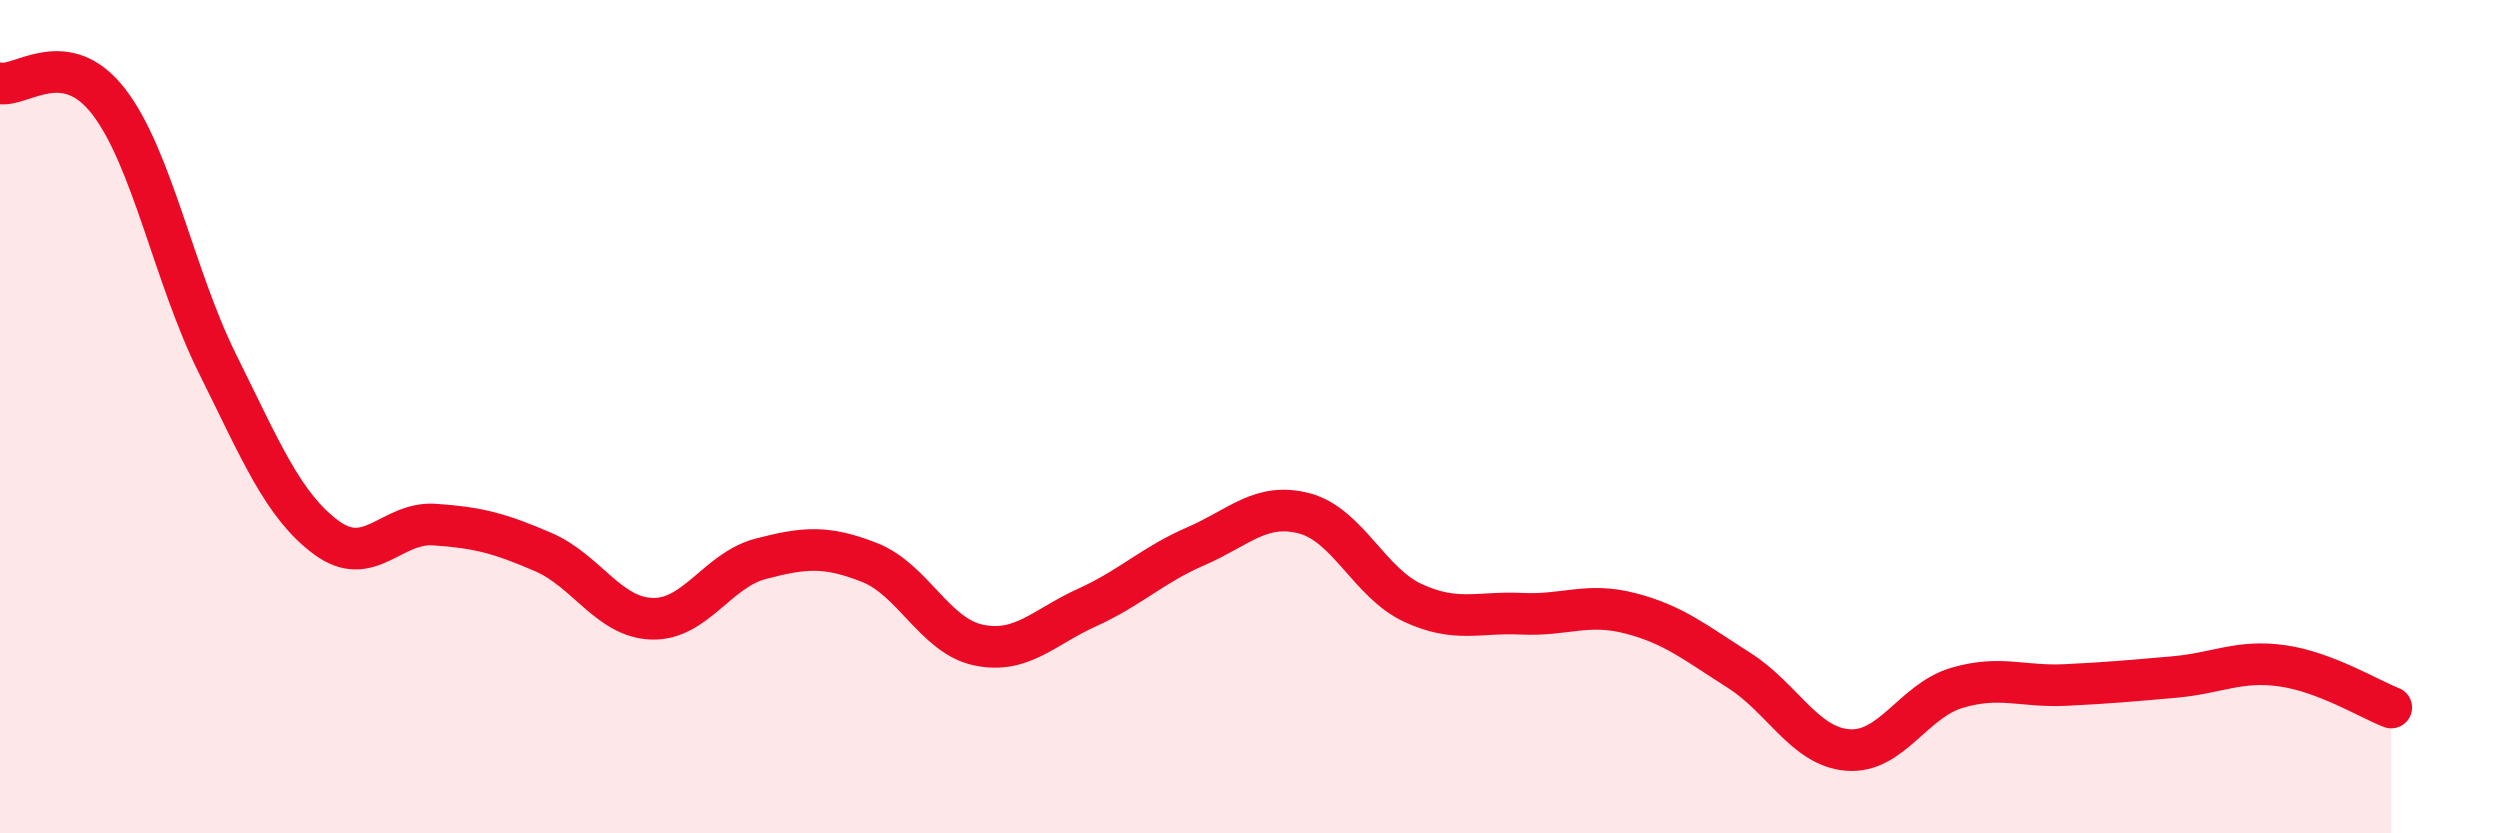
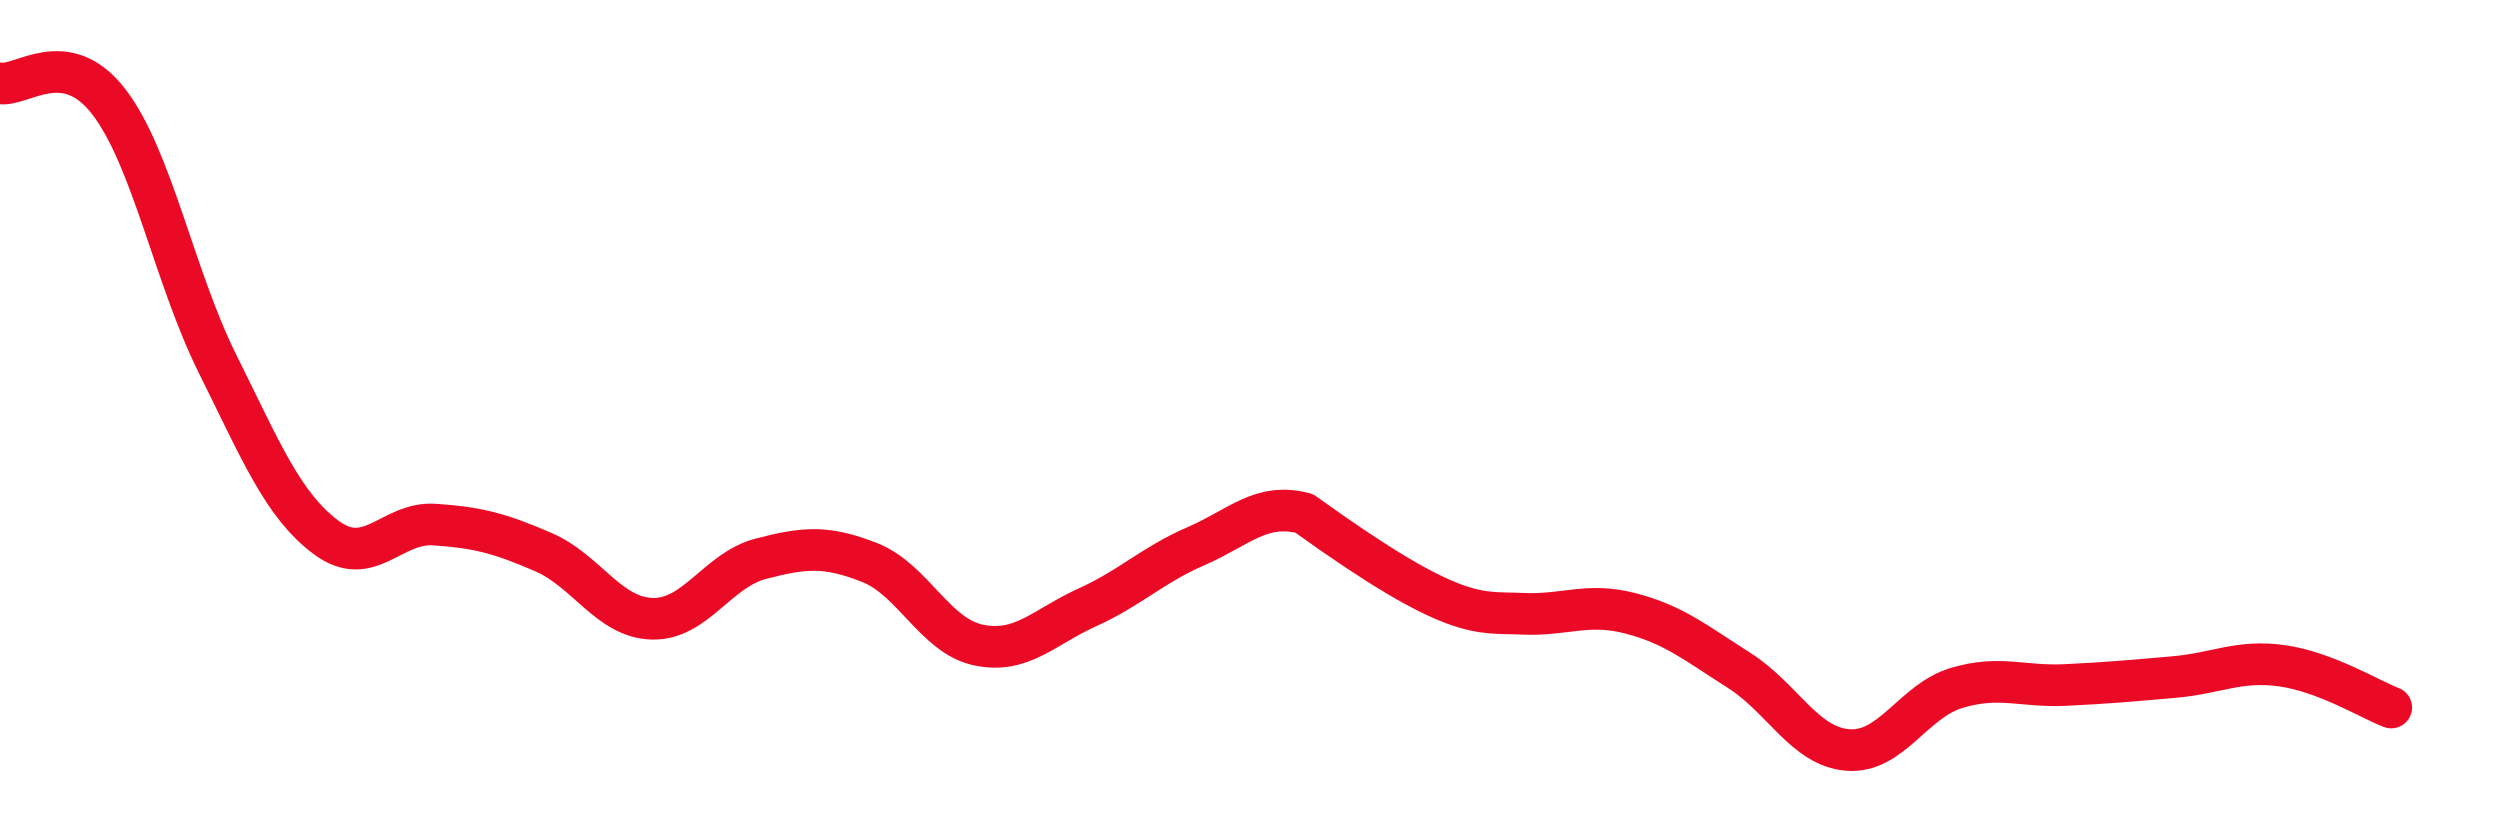
<svg xmlns="http://www.w3.org/2000/svg" width="60" height="20" viewBox="0 0 60 20">
-   <path d="M 0,2 C 0.52,2.09 1.57,1.09 2.61,2.44 C 3.65,3.79 4.18,6.64 5.22,8.73 C 6.26,10.82 6.79,12.13 7.83,12.9 C 8.87,13.67 9.39,12.52 10.43,12.59 C 11.47,12.66 12,12.8 13.04,13.25 C 14.08,13.7 14.61,14.82 15.65,14.85 C 16.69,14.88 17.22,13.68 18.26,13.41 C 19.3,13.14 19.83,13.09 20.87,13.5 C 21.91,13.91 22.44,15.26 23.48,15.48 C 24.52,15.7 25.05,15.05 26.09,14.58 C 27.13,14.11 27.66,13.56 28.7,13.11 C 29.74,12.66 30.26,12.05 31.3,12.32 C 32.34,12.59 32.87,13.99 33.91,14.47 C 34.95,14.95 35.48,14.68 36.52,14.73 C 37.56,14.78 38.09,14.45 39.13,14.72 C 40.17,14.99 40.7,15.43 41.74,16.09 C 42.78,16.75 43.31,17.92 44.35,18 C 45.39,18.08 45.92,16.82 46.96,16.51 C 48,16.2 48.53,16.49 49.57,16.44 C 50.61,16.39 51.13,16.34 52.17,16.25 C 53.21,16.16 53.74,15.83 54.78,15.98 C 55.82,16.13 56.87,16.78 57.39,16.98L57.39 20L0 20Z" fill="#EB0A25" opacity="0.1" stroke-linecap="round" stroke-linejoin="round" />
-   <path d="M 0,2 C 0.52,2.09 1.57,1.09 2.61,2.44 C 3.65,3.79 4.18,6.64 5.22,8.73 C 6.26,10.82 6.79,12.13 7.83,12.9 C 8.87,13.67 9.39,12.52 10.43,12.59 C 11.47,12.66 12,12.8 13.04,13.25 C 14.08,13.7 14.61,14.82 15.65,14.85 C 16.69,14.88 17.22,13.68 18.26,13.41 C 19.3,13.14 19.83,13.09 20.87,13.5 C 21.91,13.91 22.44,15.26 23.48,15.48 C 24.52,15.7 25.05,15.05 26.09,14.58 C 27.13,14.11 27.66,13.56 28.7,13.11 C 29.74,12.66 30.26,12.05 31.3,12.32 C 32.34,12.59 32.87,13.99 33.91,14.47 C 34.95,14.95 35.48,14.68 36.52,14.73 C 37.56,14.78 38.09,14.45 39.13,14.72 C 40.17,14.99 40.7,15.43 41.74,16.09 C 42.78,16.75 43.31,17.92 44.35,18 C 45.39,18.08 45.92,16.82 46.96,16.51 C 48,16.2 48.53,16.49 49.57,16.44 C 50.61,16.39 51.13,16.34 52.17,16.25 C 53.21,16.16 53.74,15.83 54.78,15.98 C 55.82,16.13 56.87,16.78 57.39,16.98" stroke="#EB0A25" stroke-width="1" fill="none" stroke-linecap="round" stroke-linejoin="round" />
+   <path d="M 0,2 C 0.52,2.09 1.57,1.09 2.61,2.44 C 3.65,3.79 4.18,6.64 5.22,8.73 C 6.26,10.82 6.79,12.13 7.83,12.9 C 8.87,13.67 9.39,12.52 10.43,12.59 C 11.47,12.66 12,12.8 13.04,13.25 C 14.08,13.7 14.61,14.82 15.65,14.85 C 16.69,14.88 17.22,13.68 18.26,13.41 C 19.3,13.14 19.83,13.09 20.87,13.5 C 21.91,13.91 22.44,15.26 23.48,15.48 C 24.52,15.7 25.05,15.05 26.09,14.58 C 27.13,14.11 27.66,13.56 28.7,13.11 C 29.74,12.66 30.26,12.05 31.3,12.32 C 34.95,14.95 35.48,14.68 36.52,14.73 C 37.56,14.78 38.09,14.45 39.13,14.72 C 40.17,14.99 40.7,15.43 41.74,16.09 C 42.78,16.75 43.31,17.92 44.35,18 C 45.39,18.08 45.92,16.82 46.96,16.51 C 48,16.2 48.53,16.49 49.57,16.44 C 50.61,16.39 51.13,16.34 52.17,16.25 C 53.21,16.16 53.74,15.83 54.78,15.98 C 55.82,16.13 56.87,16.78 57.39,16.98" stroke="#EB0A25" stroke-width="1" fill="none" stroke-linecap="round" stroke-linejoin="round" />
</svg>